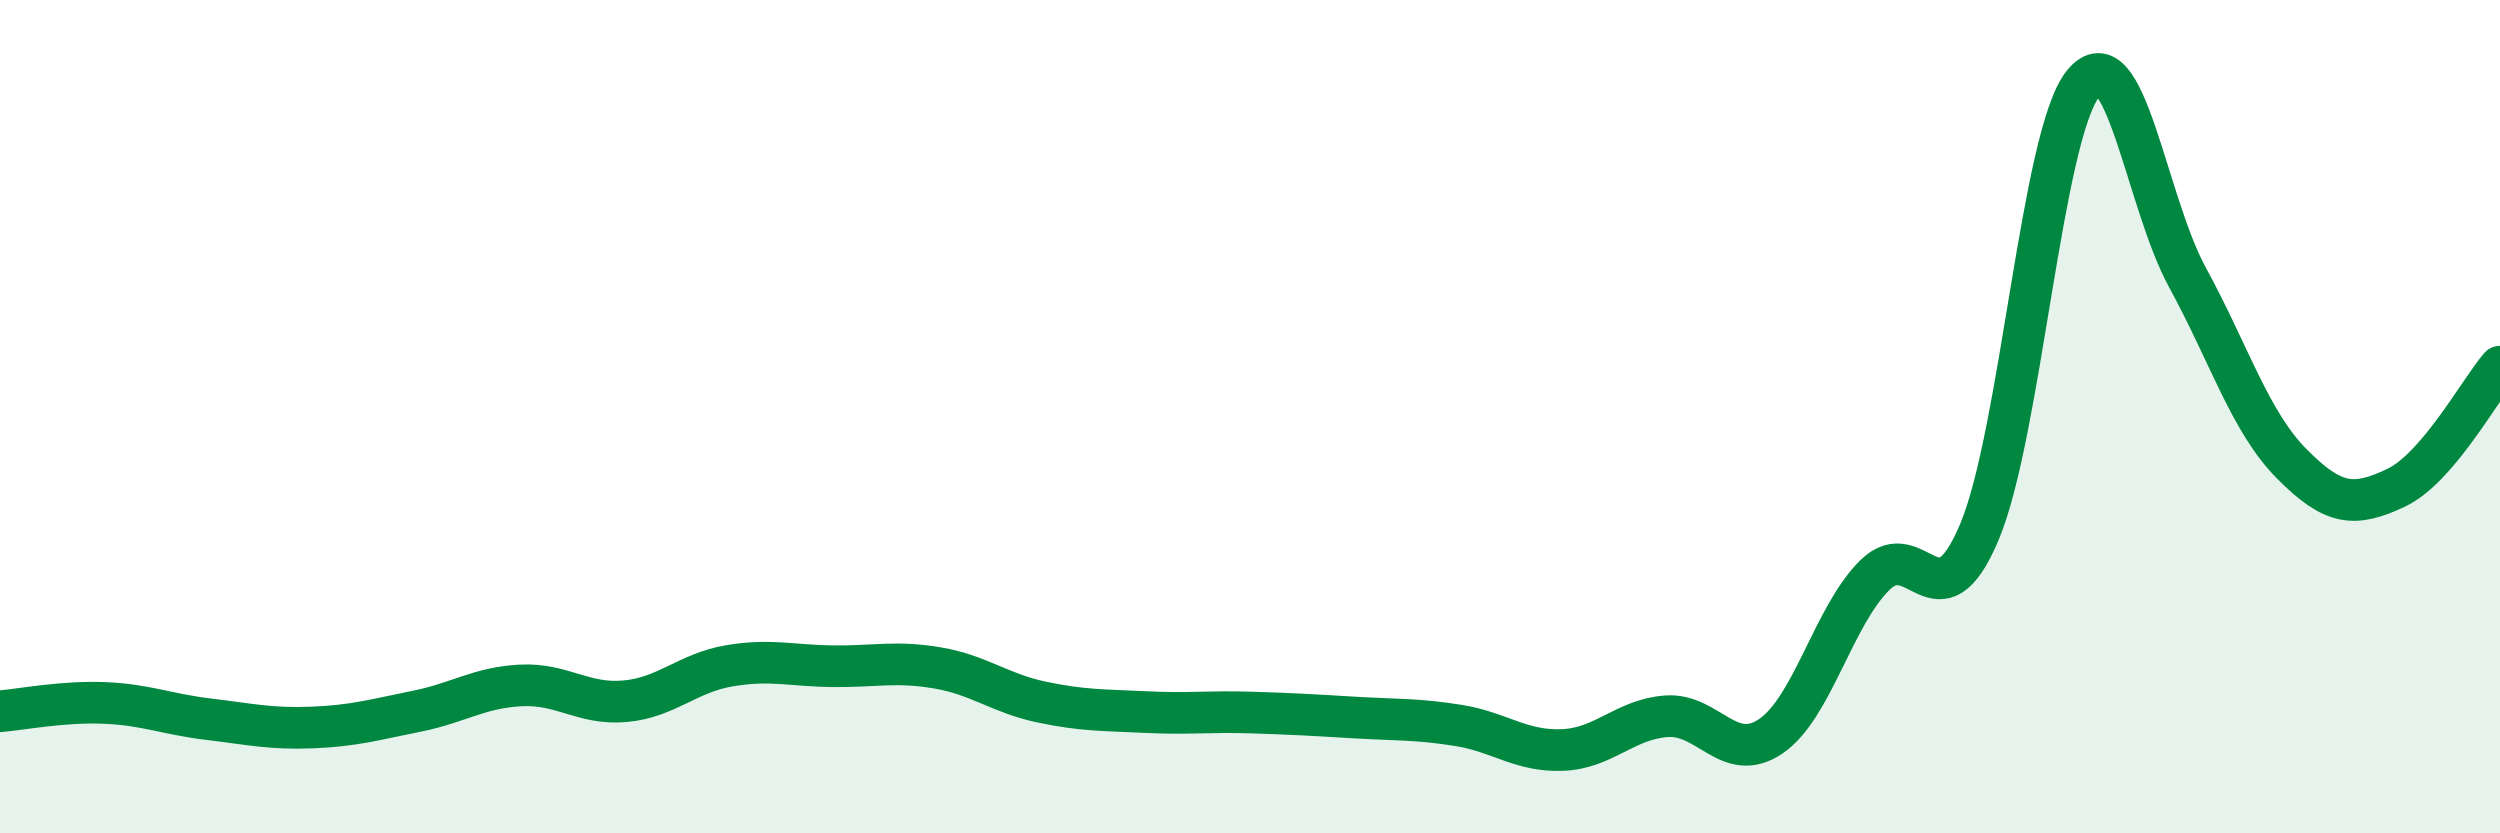
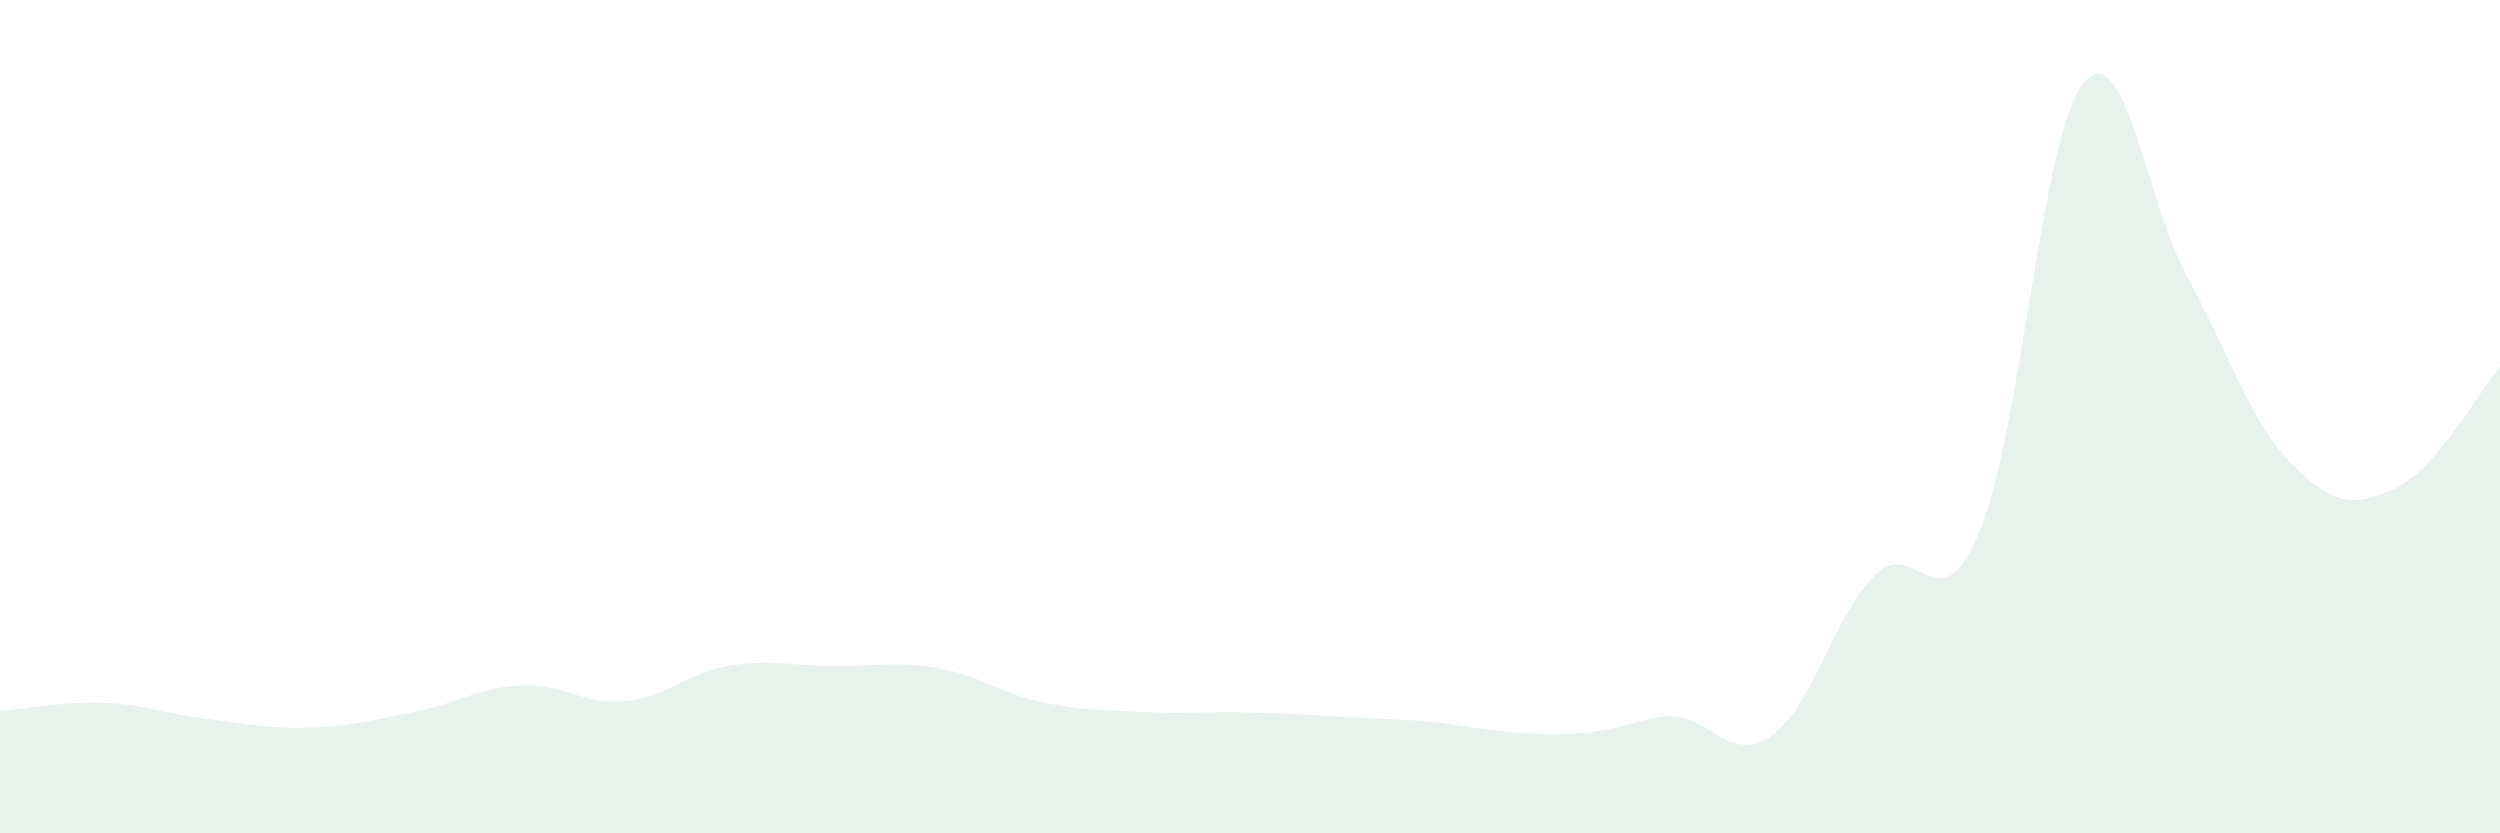
<svg xmlns="http://www.w3.org/2000/svg" width="60" height="20" viewBox="0 0 60 20">
-   <path d="M 0,17.07 C 0.5,17.03 1.5,16.83 2.5,16.87 C 3.5,16.91 4,17.14 5,17.26 C 6,17.38 6.5,17.5 7.5,17.46 C 8.5,17.42 9,17.27 10,17.07 C 11,16.87 11.5,16.5 12.5,16.45 C 13.5,16.4 14,16.92 15,16.83 C 16,16.74 16.5,16.15 17.5,15.98 C 18.5,15.81 19,15.98 20,15.99 C 21,16 21.5,15.86 22.5,16.03 C 23.5,16.2 24,16.64 25,16.85 C 26,17.06 26.5,17.04 27.5,17.09 C 28.5,17.14 29,17.07 30,17.1 C 31,17.13 31.5,17.16 32.5,17.22 C 33.5,17.28 34,17.25 35,17.41 C 36,17.57 36.5,18.04 37.5,18 C 38.5,17.96 39,17.26 40,17.19 C 41,17.12 41.5,18.35 42.5,17.67 C 43.5,16.99 44,14.78 45,13.8 C 46,12.82 46.5,15.14 47.5,12.78 C 48.5,10.42 49,3.22 50,2 C 51,0.78 51.5,4.83 52.5,6.66 C 53.5,8.49 54,10.12 55,11.13 C 56,12.14 56.5,12.18 57.5,11.71 C 58.5,11.24 59.5,9.38 60,8.8L60 20L0 20Z" fill="#008740" opacity="0.1" stroke-linecap="round" stroke-linejoin="round" />
-   <path d="M 0,17.07 C 0.5,17.03 1.5,16.83 2.5,16.87 C 3.5,16.91 4,17.14 5,17.26 C 6,17.38 6.5,17.5 7.5,17.46 C 8.5,17.42 9,17.27 10,17.07 C 11,16.87 11.5,16.5 12.5,16.45 C 13.5,16.4 14,16.92 15,16.83 C 16,16.74 16.5,16.15 17.5,15.98 C 18.5,15.81 19,15.98 20,15.99 C 21,16 21.5,15.86 22.5,16.03 C 23.5,16.2 24,16.64 25,16.85 C 26,17.06 26.5,17.04 27.5,17.09 C 28.5,17.14 29,17.07 30,17.1 C 31,17.13 31.5,17.16 32.5,17.22 C 33.5,17.28 34,17.25 35,17.41 C 36,17.57 36.5,18.04 37.5,18 C 38.5,17.96 39,17.26 40,17.19 C 41,17.12 41.5,18.35 42.5,17.67 C 43.5,16.99 44,14.78 45,13.8 C 46,12.82 46.5,15.14 47.5,12.78 C 48.5,10.42 49,3.22 50,2 C 51,0.78 51.5,4.83 52.5,6.66 C 53.5,8.49 54,10.12 55,11.13 C 56,12.14 56.5,12.18 57.5,11.71 C 58.5,11.24 59.5,9.38 60,8.8" stroke="#008740" stroke-width="1" fill="none" stroke-linecap="round" stroke-linejoin="round" />
+   <path d="M 0,17.07 C 0.5,17.03 1.5,16.83 2.5,16.87 C 3.5,16.91 4,17.14 5,17.26 C 6,17.38 6.5,17.5 7.5,17.46 C 8.5,17.42 9,17.27 10,17.07 C 11,16.87 11.5,16.5 12.5,16.45 C 13.5,16.4 14,16.92 15,16.83 C 16,16.74 16.5,16.15 17.5,15.98 C 18.5,15.81 19,15.98 20,15.99 C 21,16 21.5,15.86 22.5,16.03 C 23.5,16.2 24,16.64 25,16.85 C 26,17.06 26.5,17.04 27.5,17.09 C 28.5,17.14 29,17.07 30,17.1 C 31,17.13 31.5,17.16 32.5,17.22 C 33.5,17.28 34,17.25 35,17.41 C 38.5,17.96 39,17.26 40,17.19 C 41,17.12 41.5,18.35 42.5,17.67 C 43.5,16.99 44,14.78 45,13.8 C 46,12.82 46.5,15.14 47.5,12.78 C 48.5,10.42 49,3.22 50,2 C 51,0.78 51.5,4.83 52.5,6.66 C 53.5,8.49 54,10.12 55,11.13 C 56,12.14 56.5,12.18 57.5,11.71 C 58.5,11.24 59.5,9.38 60,8.8L60 20L0 20Z" fill="#008740" opacity="0.1" stroke-linecap="round" stroke-linejoin="round" />
</svg>